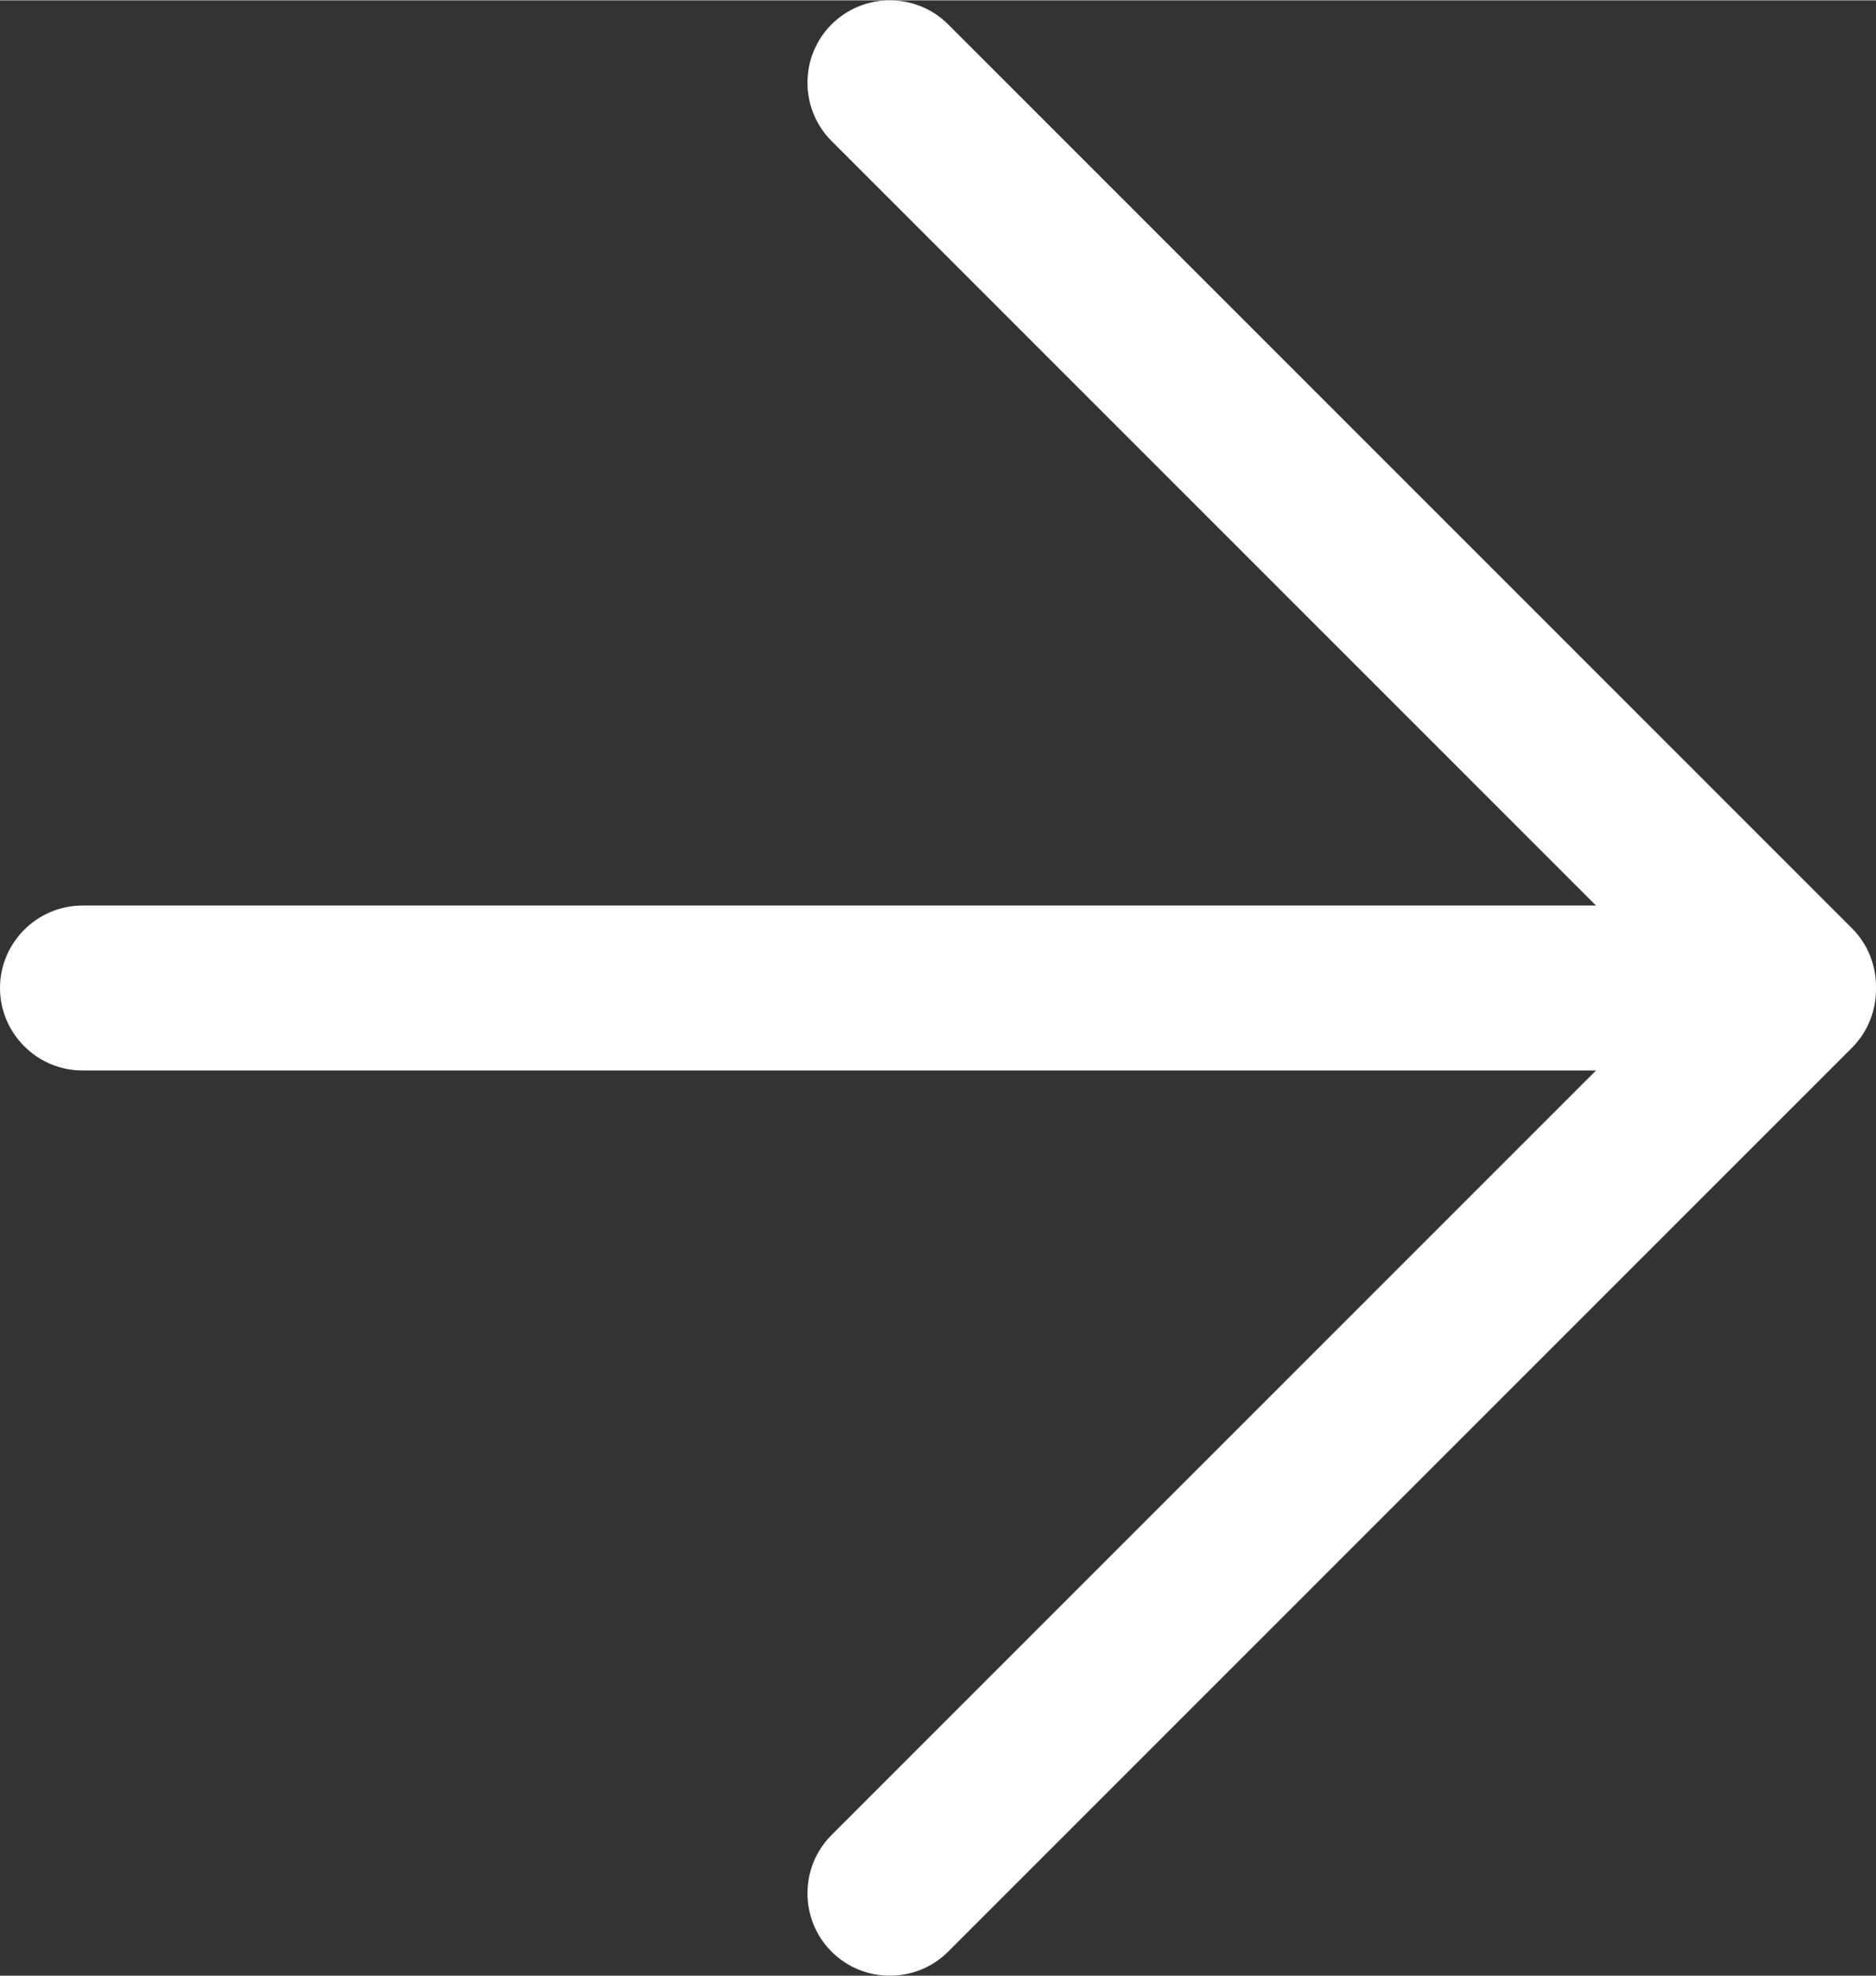
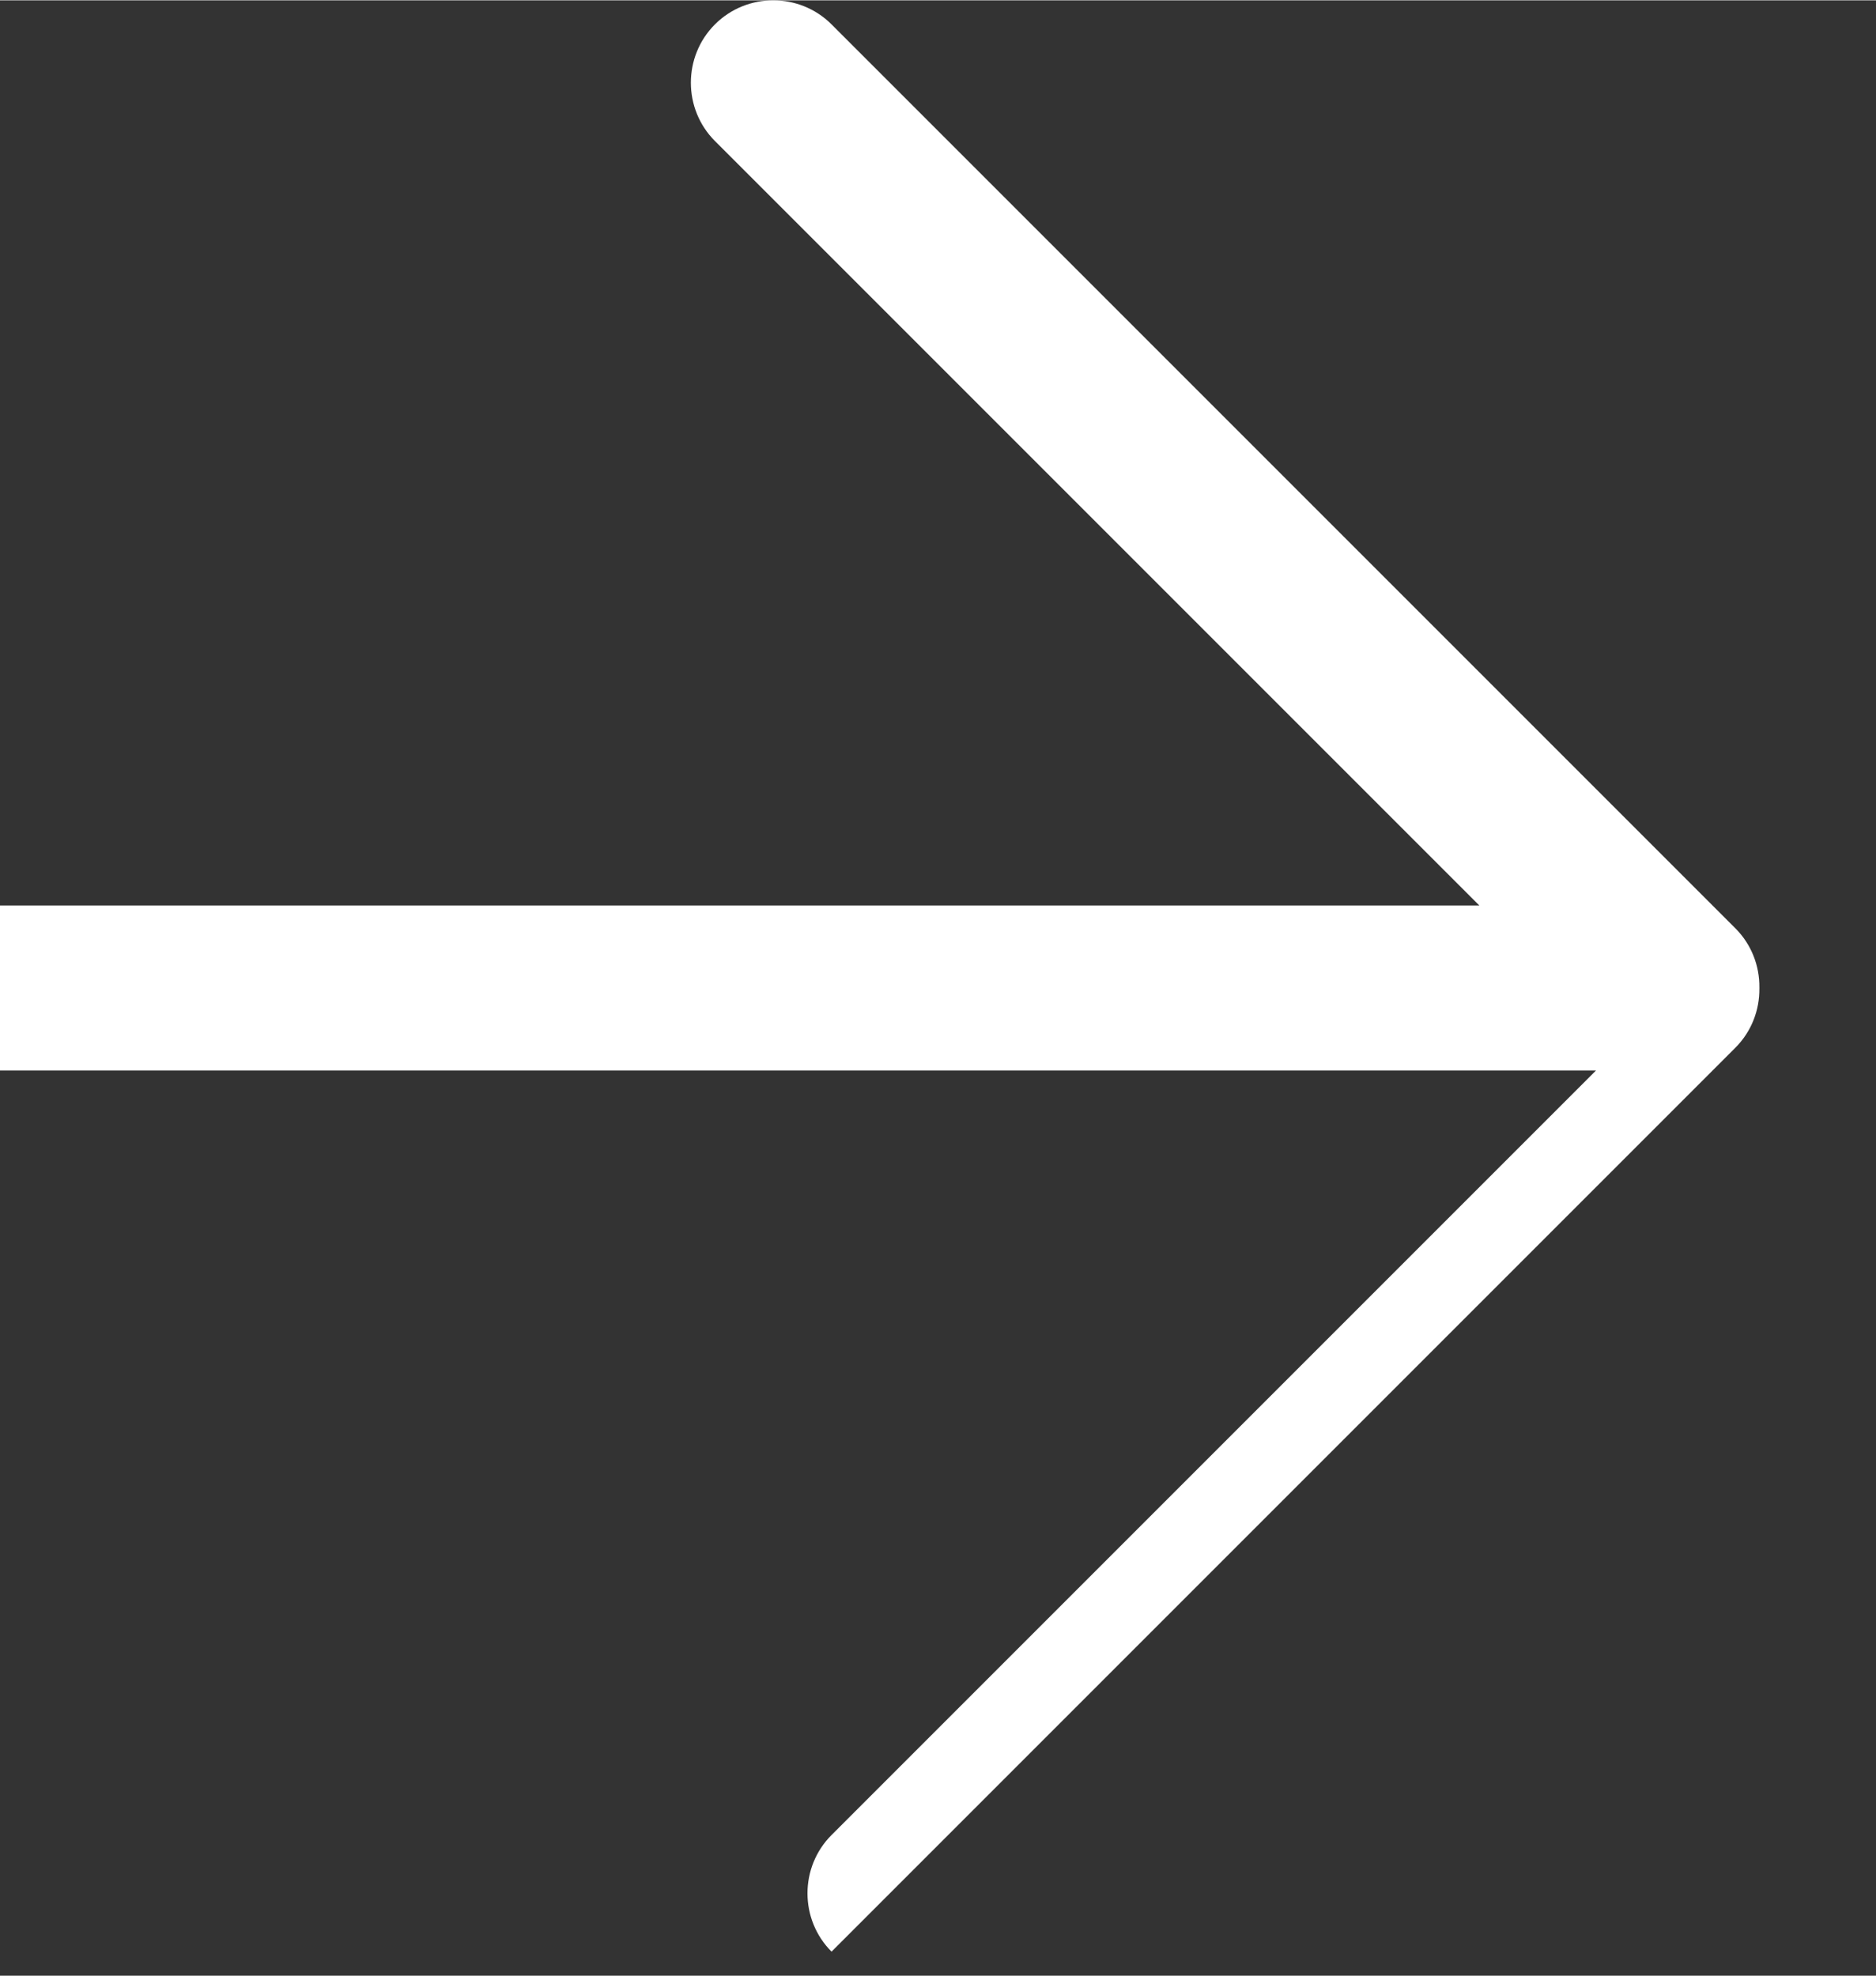
<svg xmlns="http://www.w3.org/2000/svg" xml:space="preserve" width="451px" height="475px" style="shape-rendering:geometricPrecision; text-rendering:geometricPrecision; image-rendering:optimizeQuality; fill-rule:evenodd; clip-rule:evenodd" viewBox="0 0 491.774 517.769">
  <rect x="0" y="0" width="491.774" height="517.769" fill="#333333" stroke="none" />
  <defs>
    <style type="text/css">
   
    .fil0 {fill:#fff}
   
  </style>
  </defs>
  <g id="Layer_x0020_1">
-     <path class="fil0" d="M418.374 280.501l-200.392 200.392c-8.408,8.408 -8.408,22.164 0,30.57l0 0c8.406,8.408 22.163,8.408 30.57,0l236.919 -236.919c4.264,-4.264 6.36,-9.905 6.301,-15.523l0.001 -0.137 0 0 -0.001 -0.138c0.062,-5.619 -2.037,-11.258 -6.301,-15.522l-236.919 -236.919c-8.408,-8.408 -22.164,-8.408 -30.57,0l0 0c-8.408,8.406 -8.408,22.163 0,30.57l200.392 200.392 -396.758 0c-11.888,0 -21.616,9.727 -21.616,21.616l0 0c0,11.889 9.727,21.616 21.616,21.616l396.758 0z" />
+     <path class="fil0" d="M418.374 280.501l-200.392 200.392c-8.408,8.408 -8.408,22.164 0,30.57l0 0l236.919 -236.919c4.264,-4.264 6.36,-9.905 6.301,-15.523l0.001 -0.137 0 0 -0.001 -0.138c0.062,-5.619 -2.037,-11.258 -6.301,-15.522l-236.919 -236.919c-8.408,-8.408 -22.164,-8.408 -30.57,0l0 0c-8.408,8.406 -8.408,22.163 0,30.57l200.392 200.392 -396.758 0c-11.888,0 -21.616,9.727 -21.616,21.616l0 0c0,11.889 9.727,21.616 21.616,21.616l396.758 0z" />
  </g>
</svg>